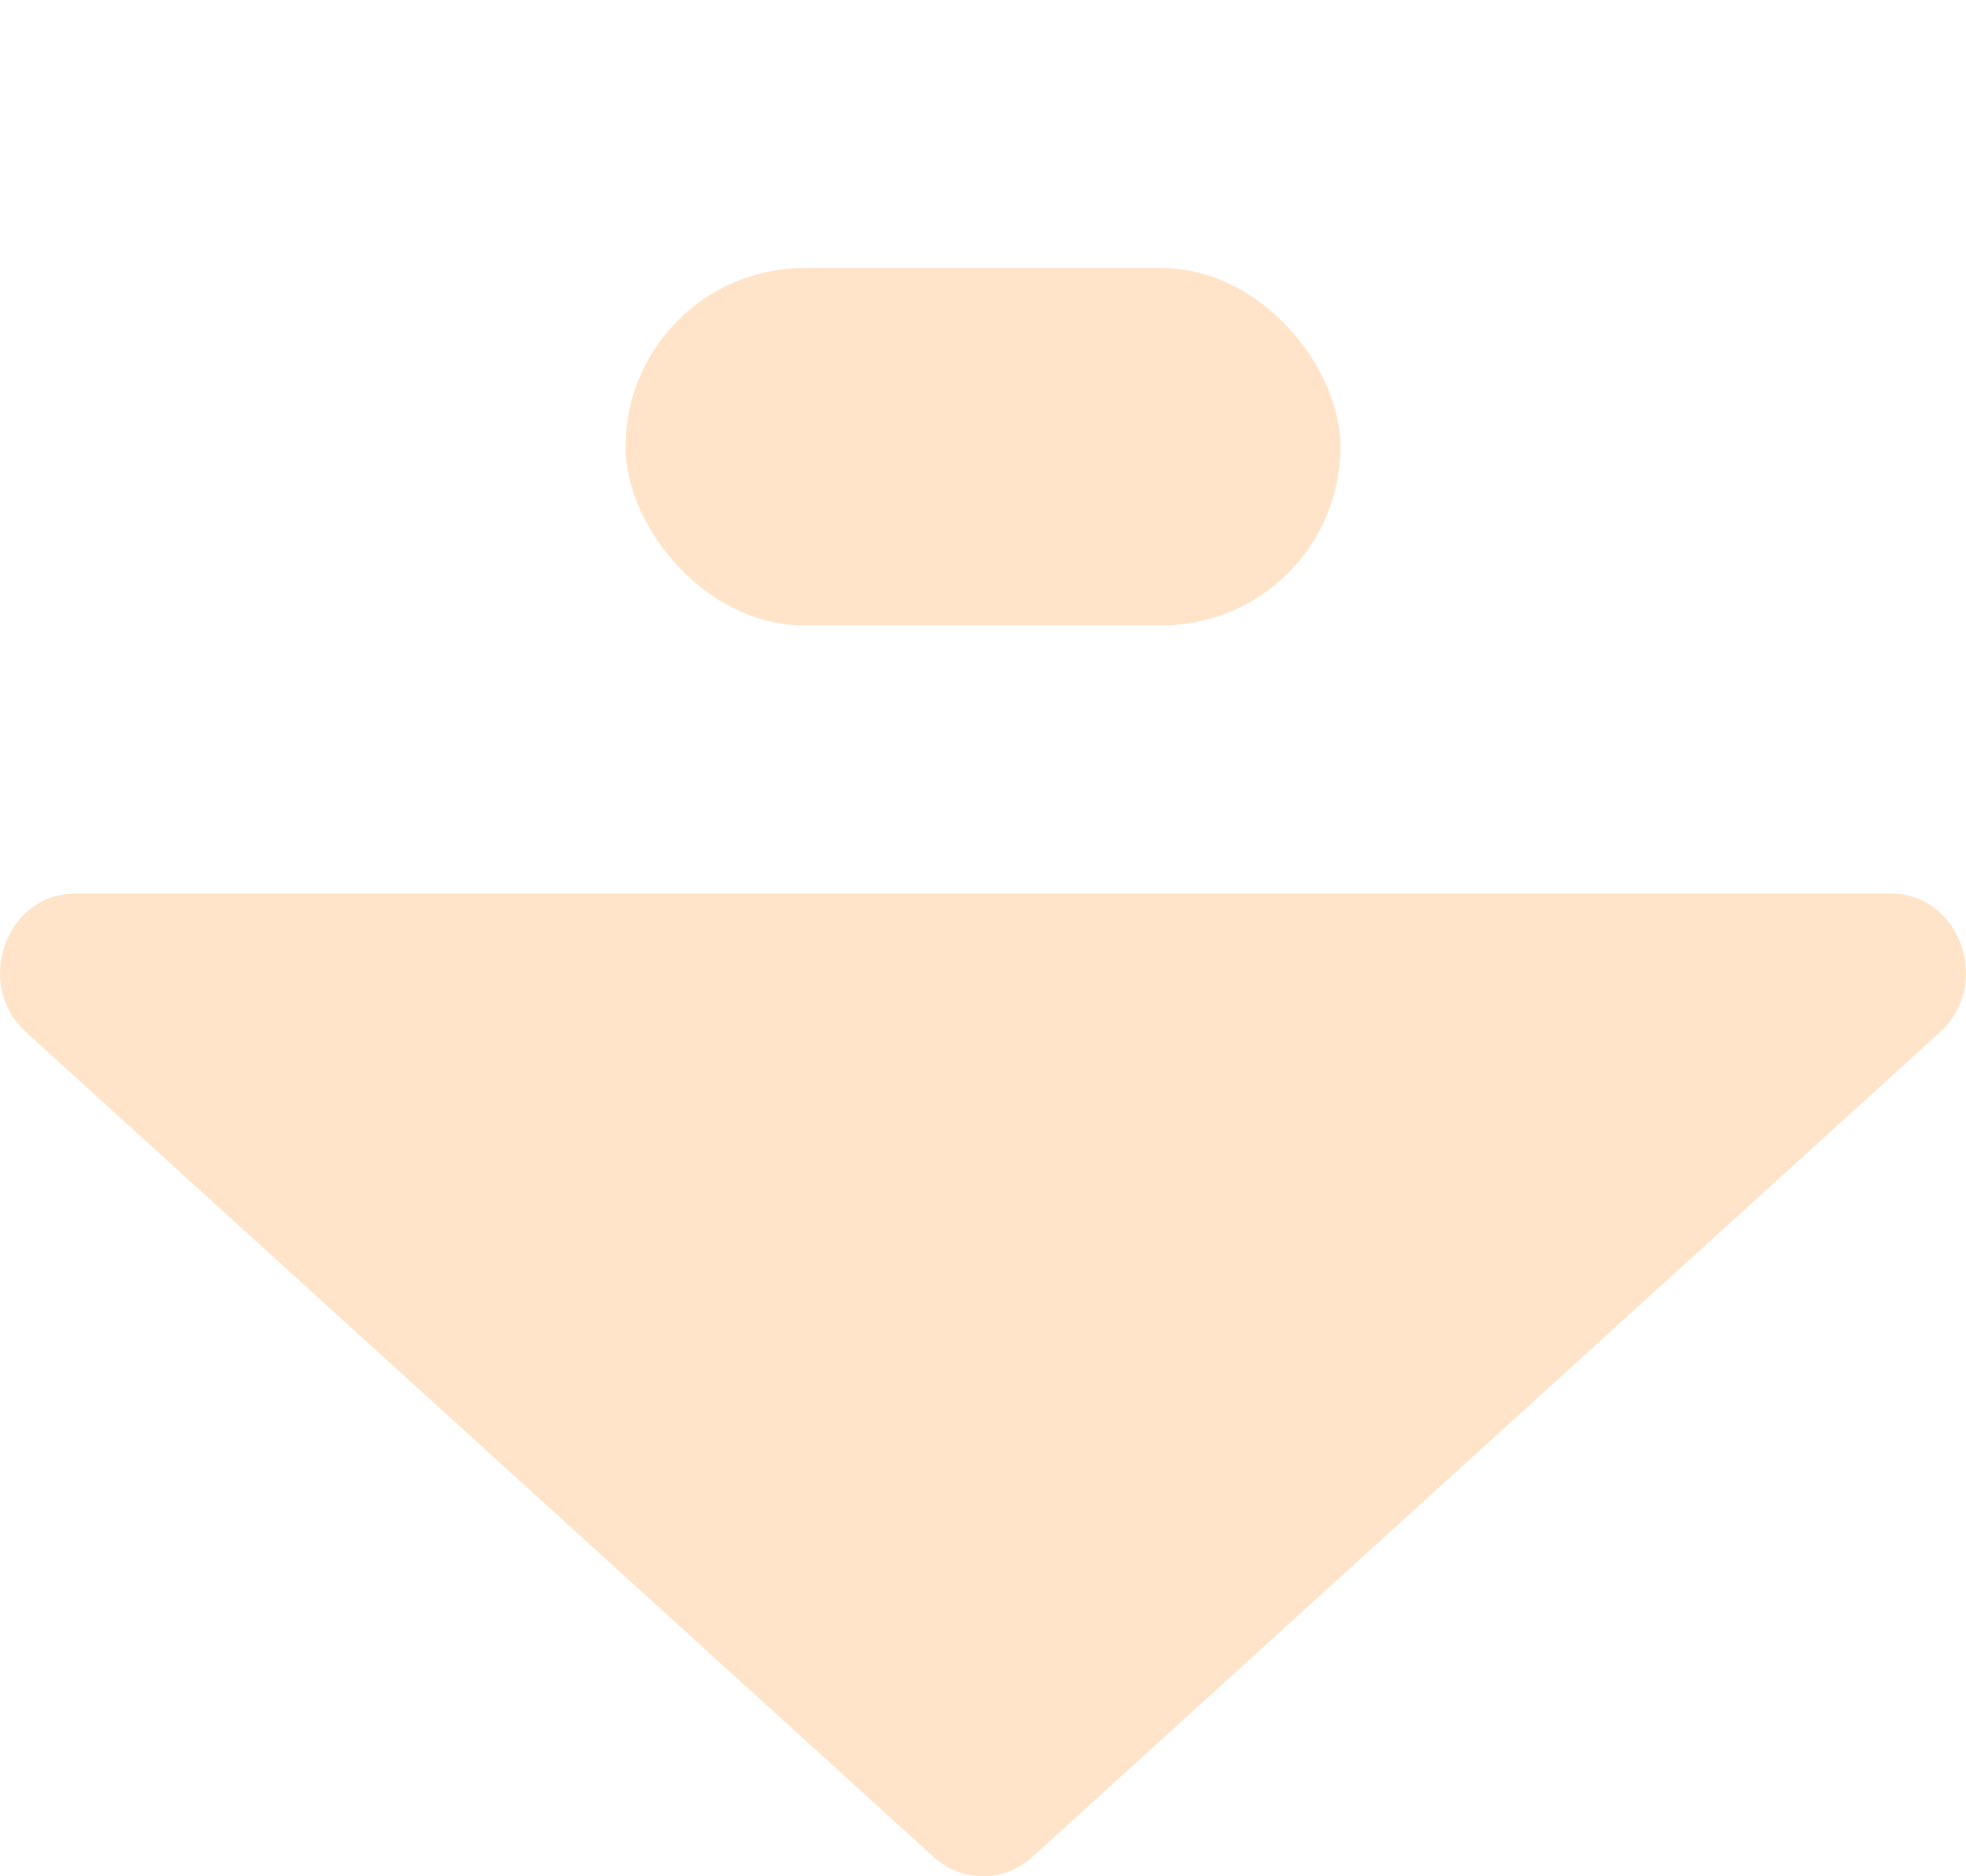
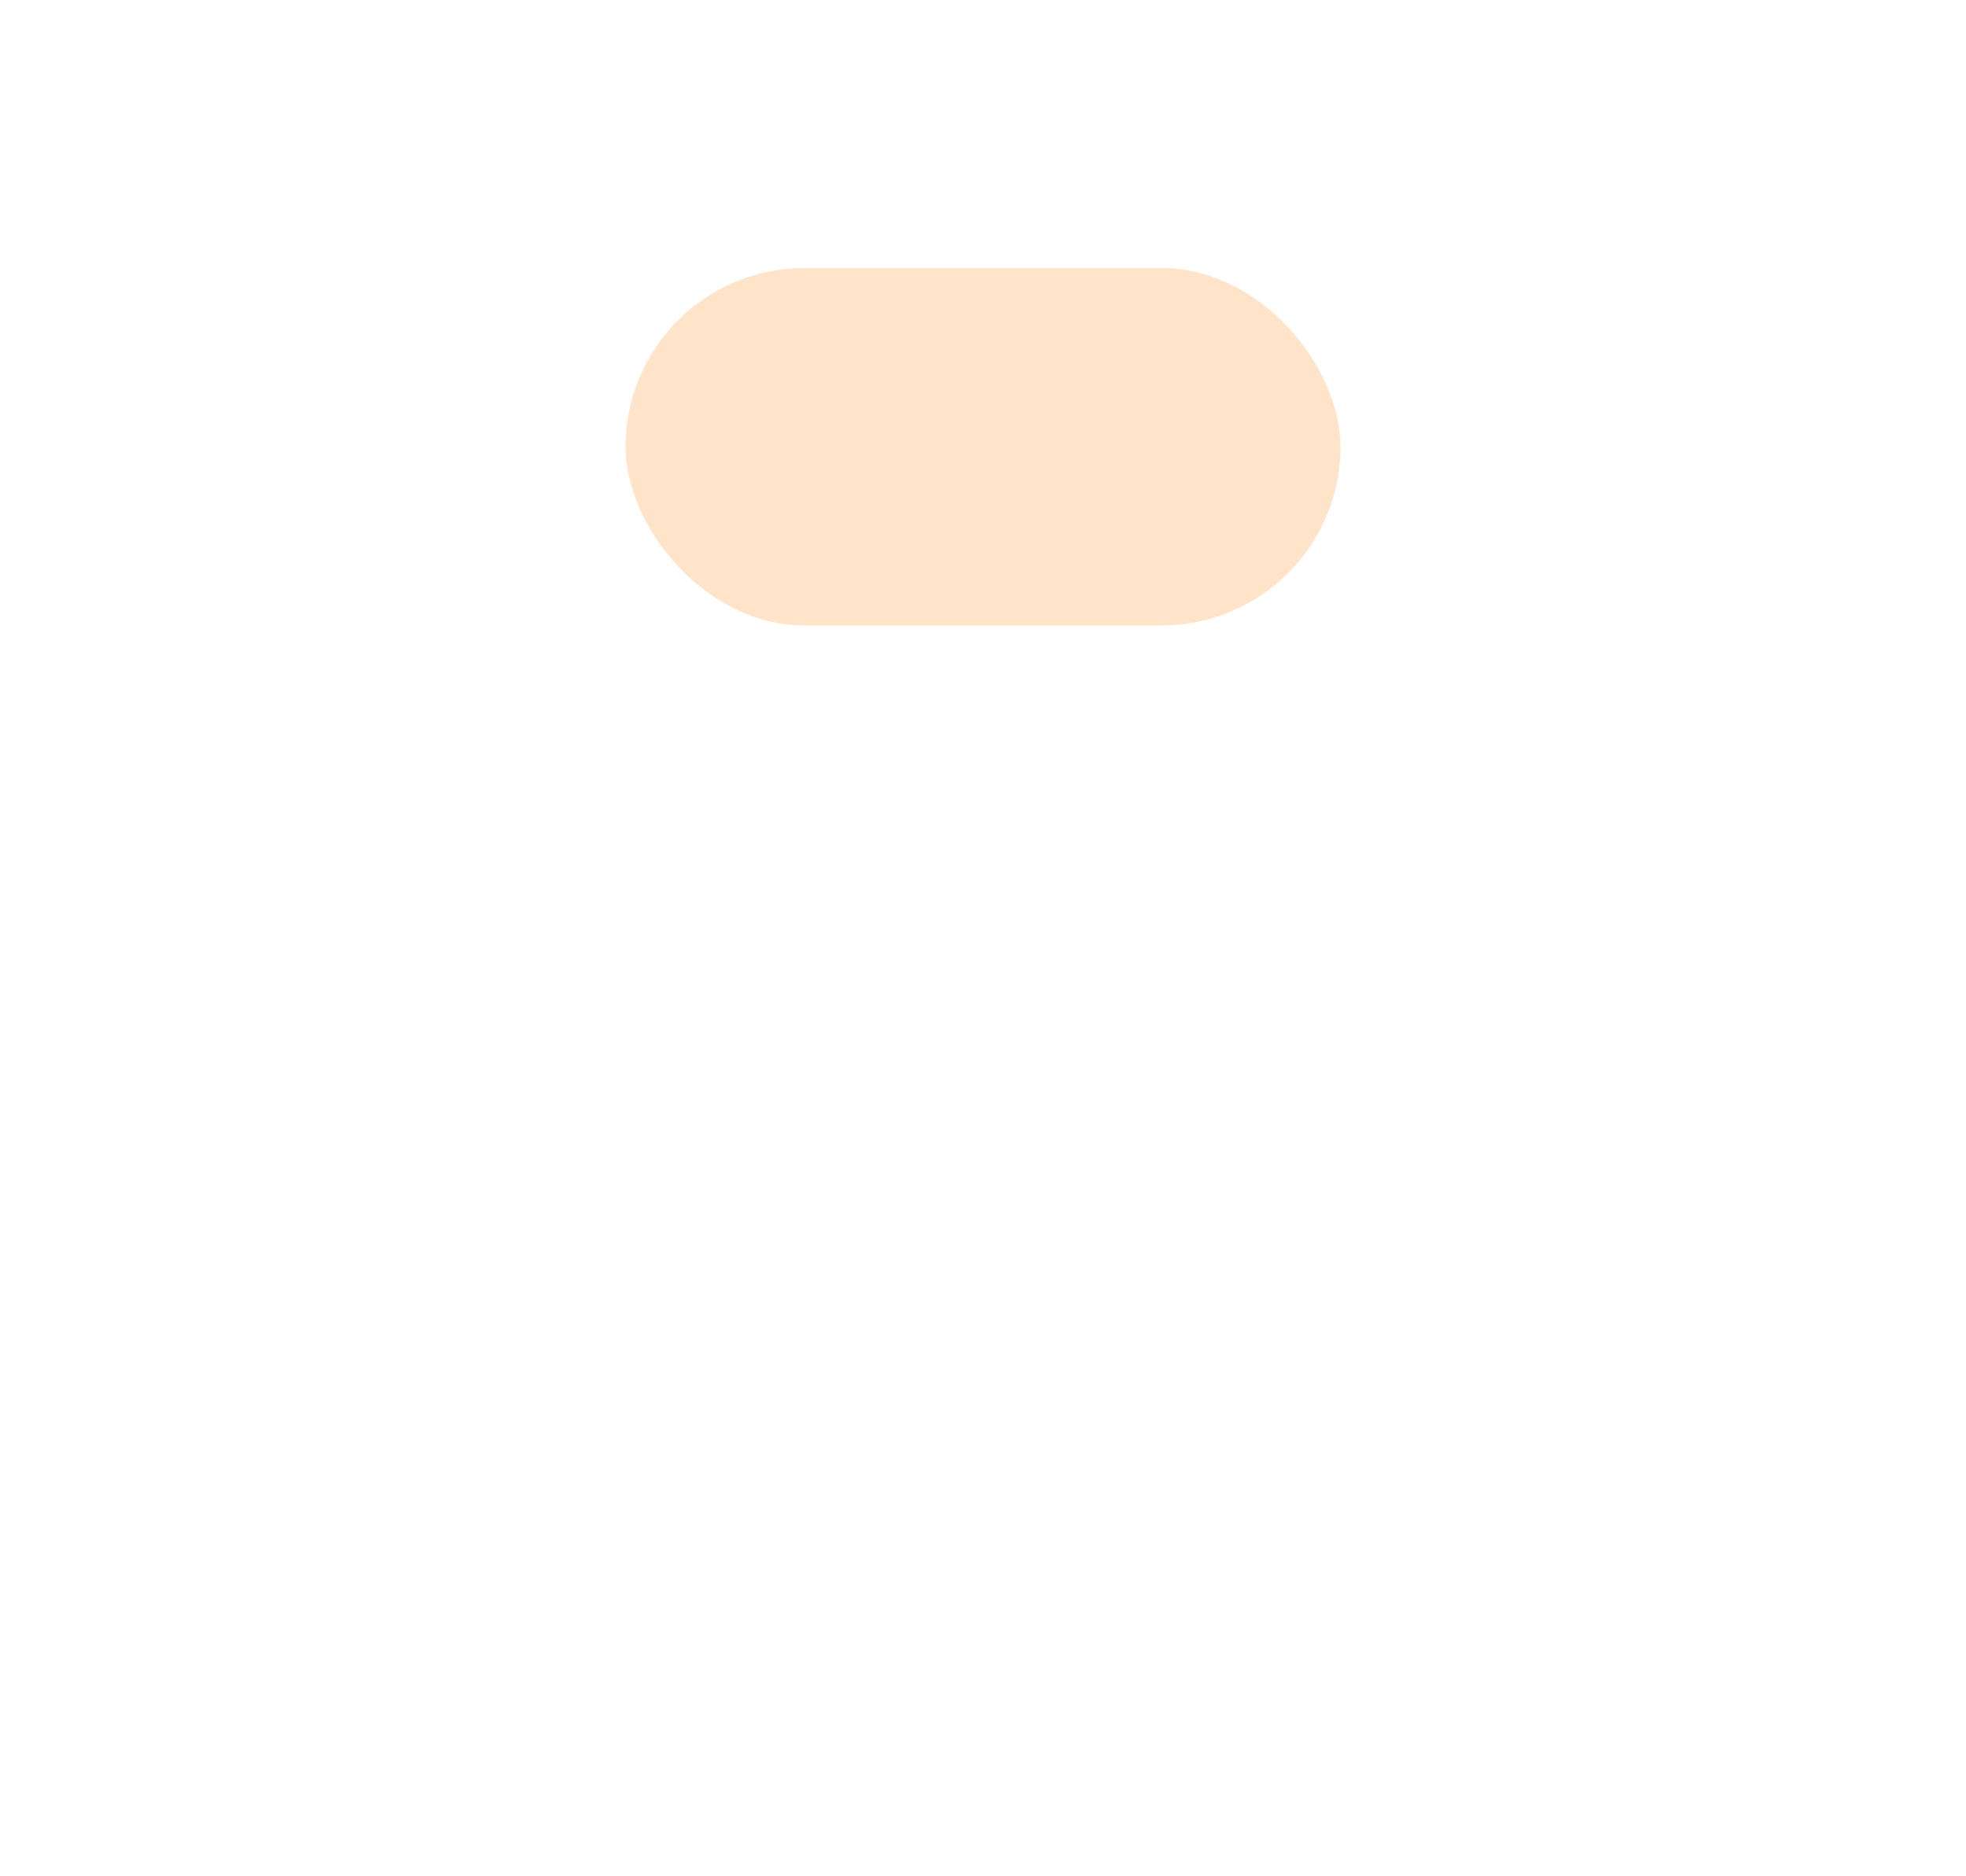
<svg xmlns="http://www.w3.org/2000/svg" width="22" height="21" viewBox="0 0 22 21" fill="none">
  <rect x="7" y="3" width="8" height="4" rx="2" fill="#FFE4CA" />
-   <path d="M11.552 20.784C11.235 21.072 10.765 21.072 10.448 20.784L0.293 11.554C-0.297 11.018 0.064 10 0.845 10L21.155 10C21.936 10 22.297 11.018 21.707 11.554L11.552 20.784Z" fill="#FFE4CA" />
</svg>